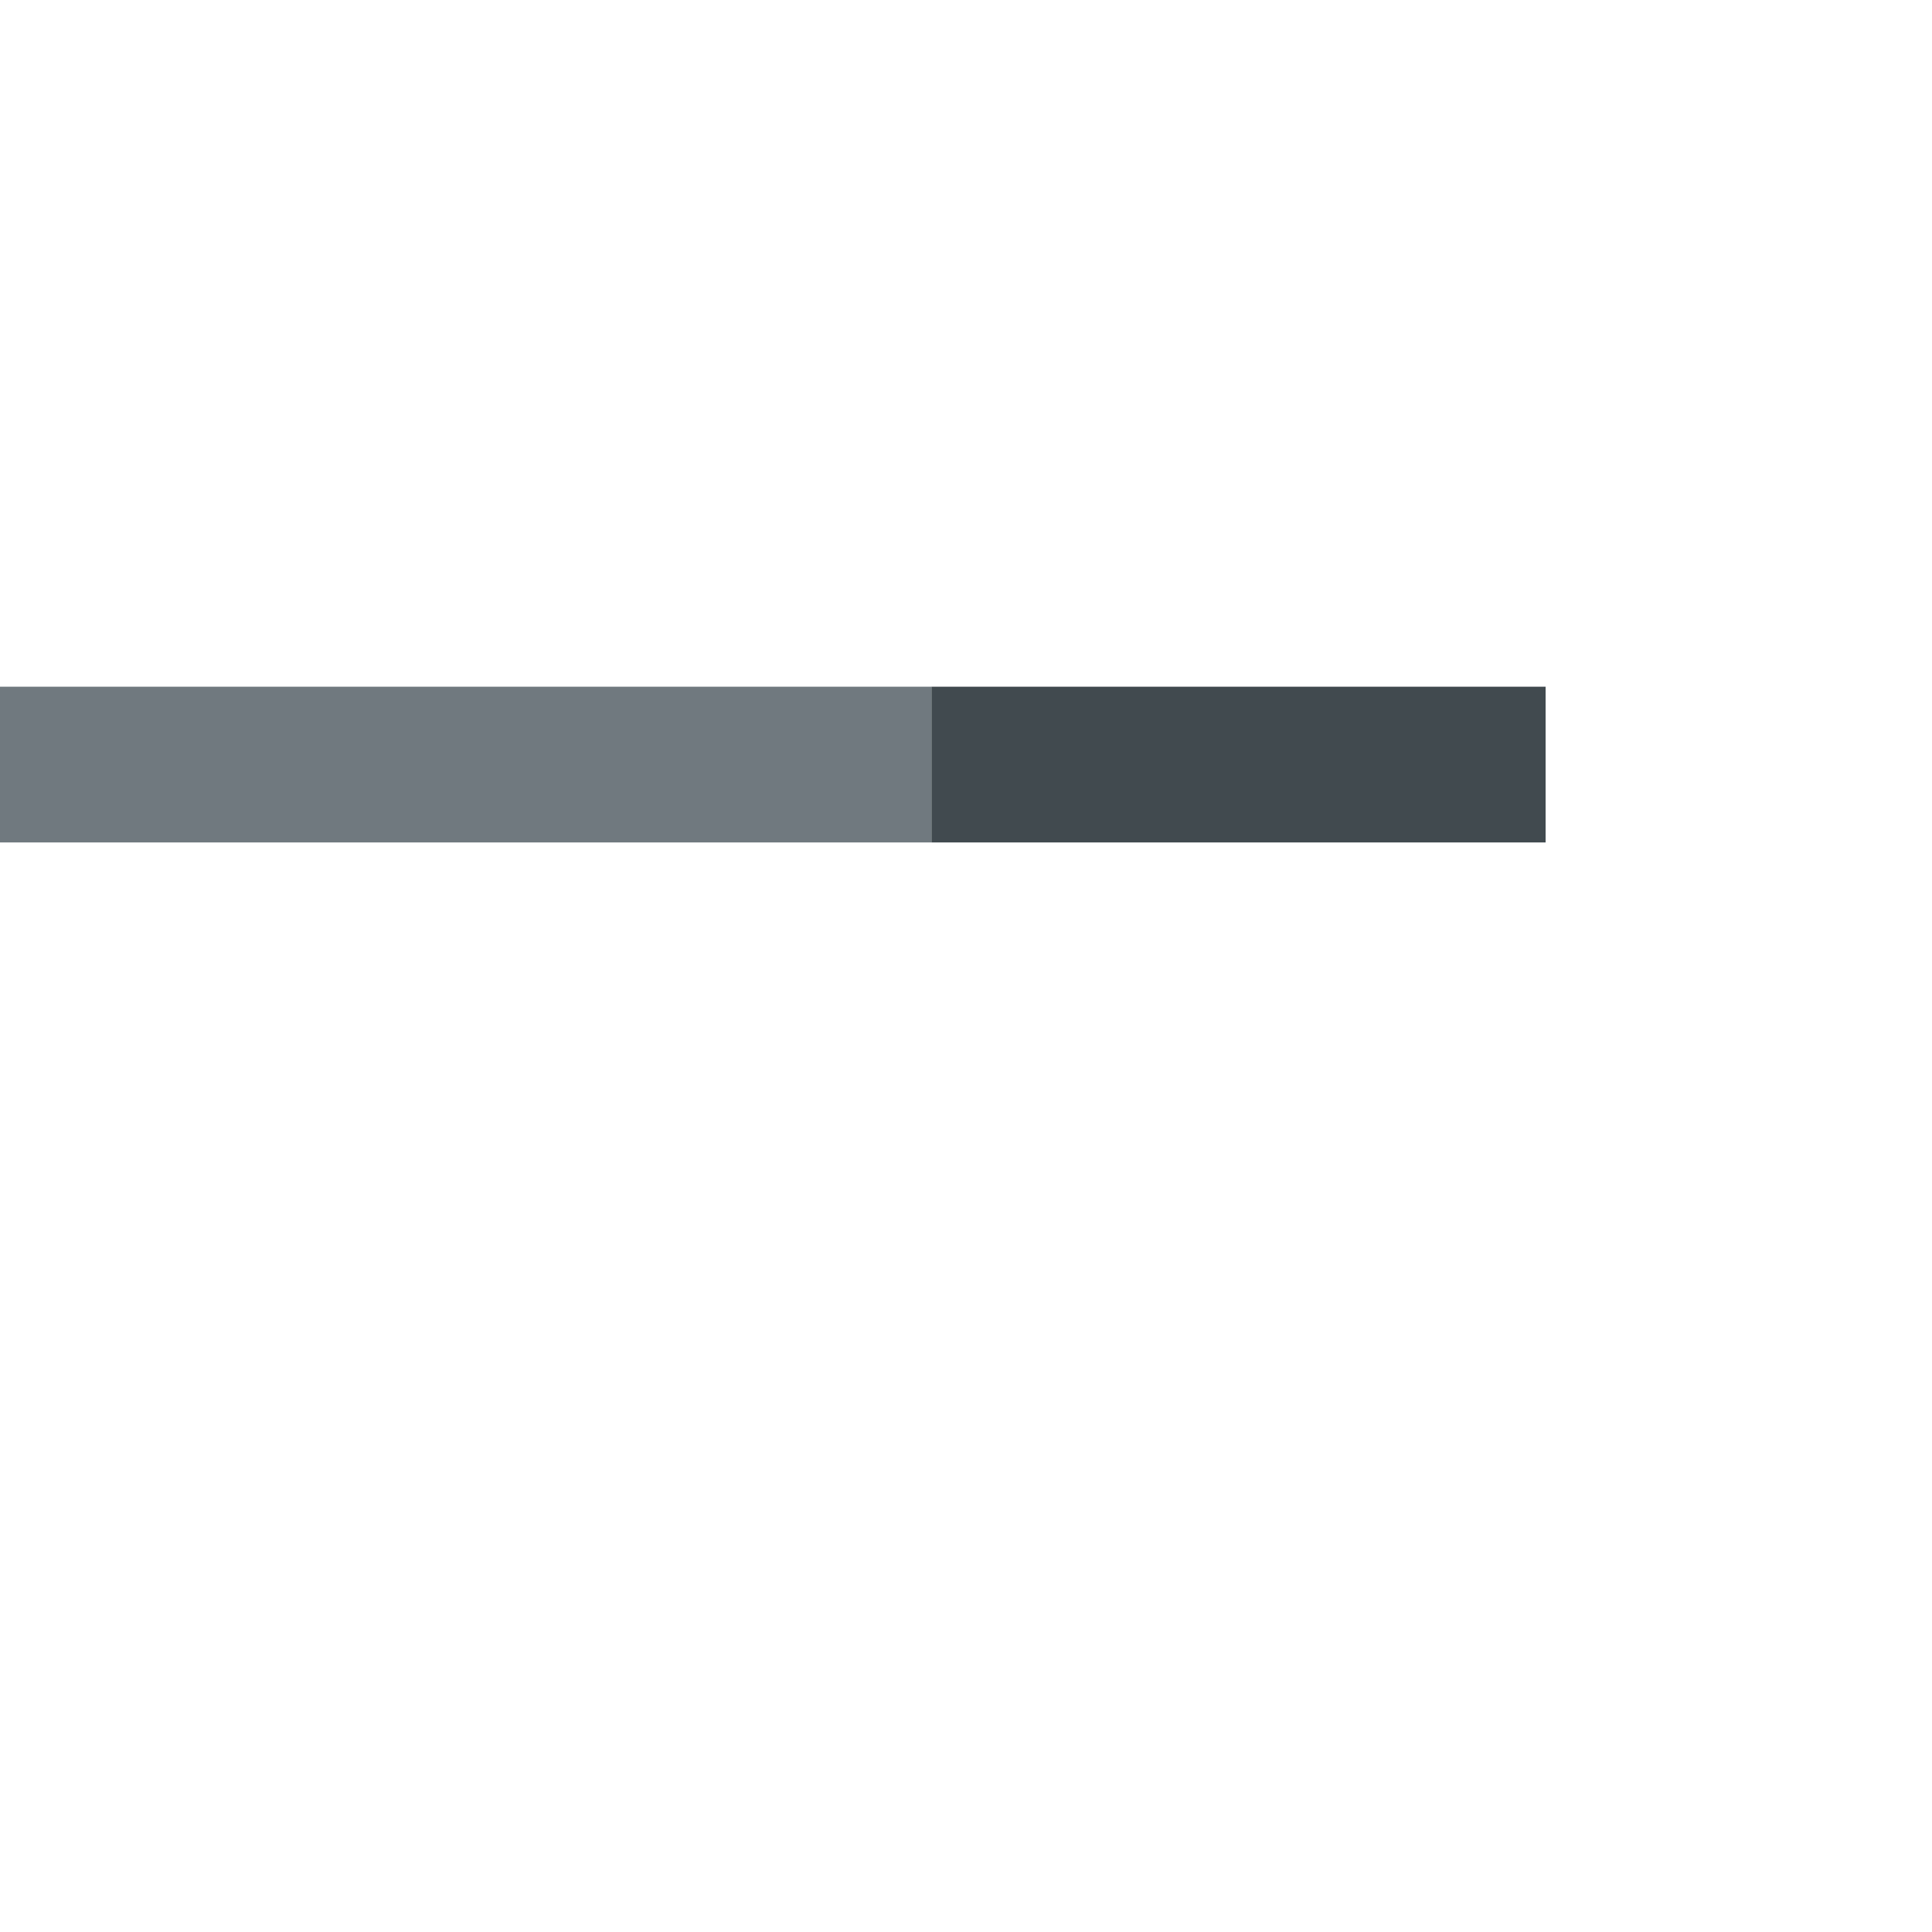
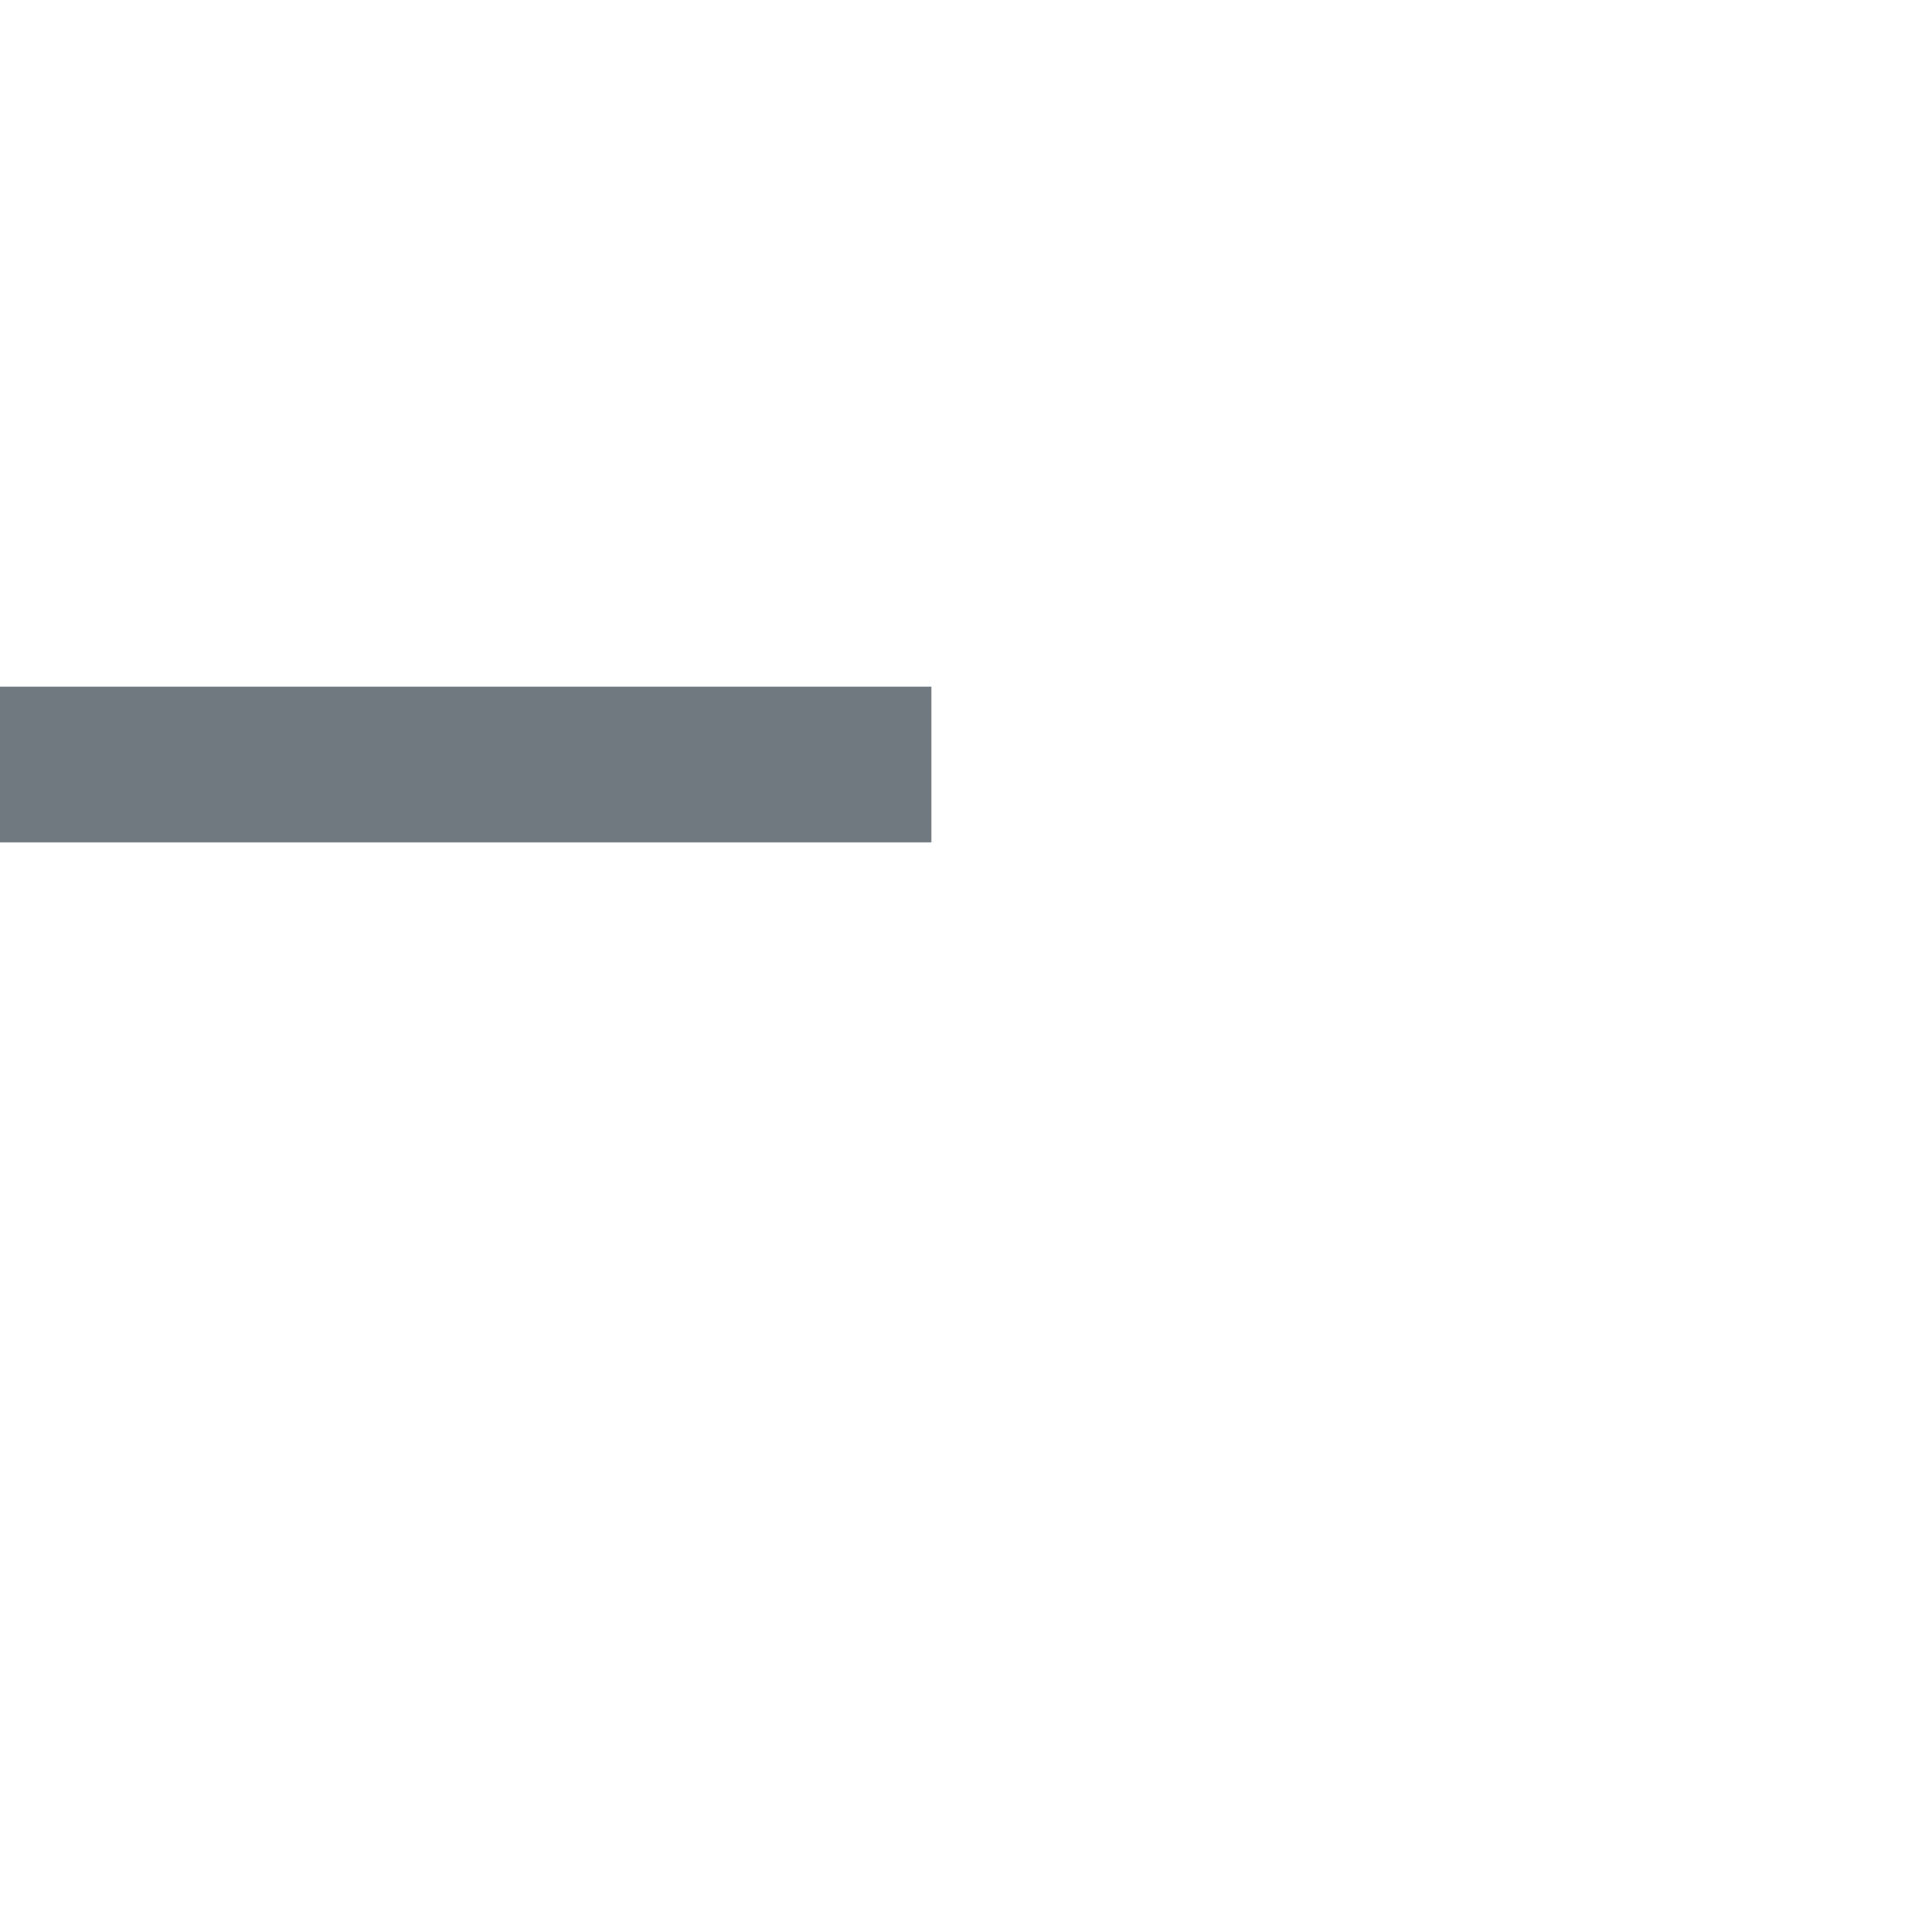
<svg xmlns="http://www.w3.org/2000/svg" viewBox="0 0 17 17" transform="scale(0.8)">
  <g />
  <path d="M 10.245 7.553 L 10.245 9.266 L 0 9.266 L 0 7.553 L 10.245 7.553 Z" style="fill: rgb(112, 121, 127);" />
-   <path d="M 17 7.553 L 17 9.266 L 10.245 9.266 L 10.245 7.553 L 17 7.553 Z" style="fill: #414A4F;" />
</svg>